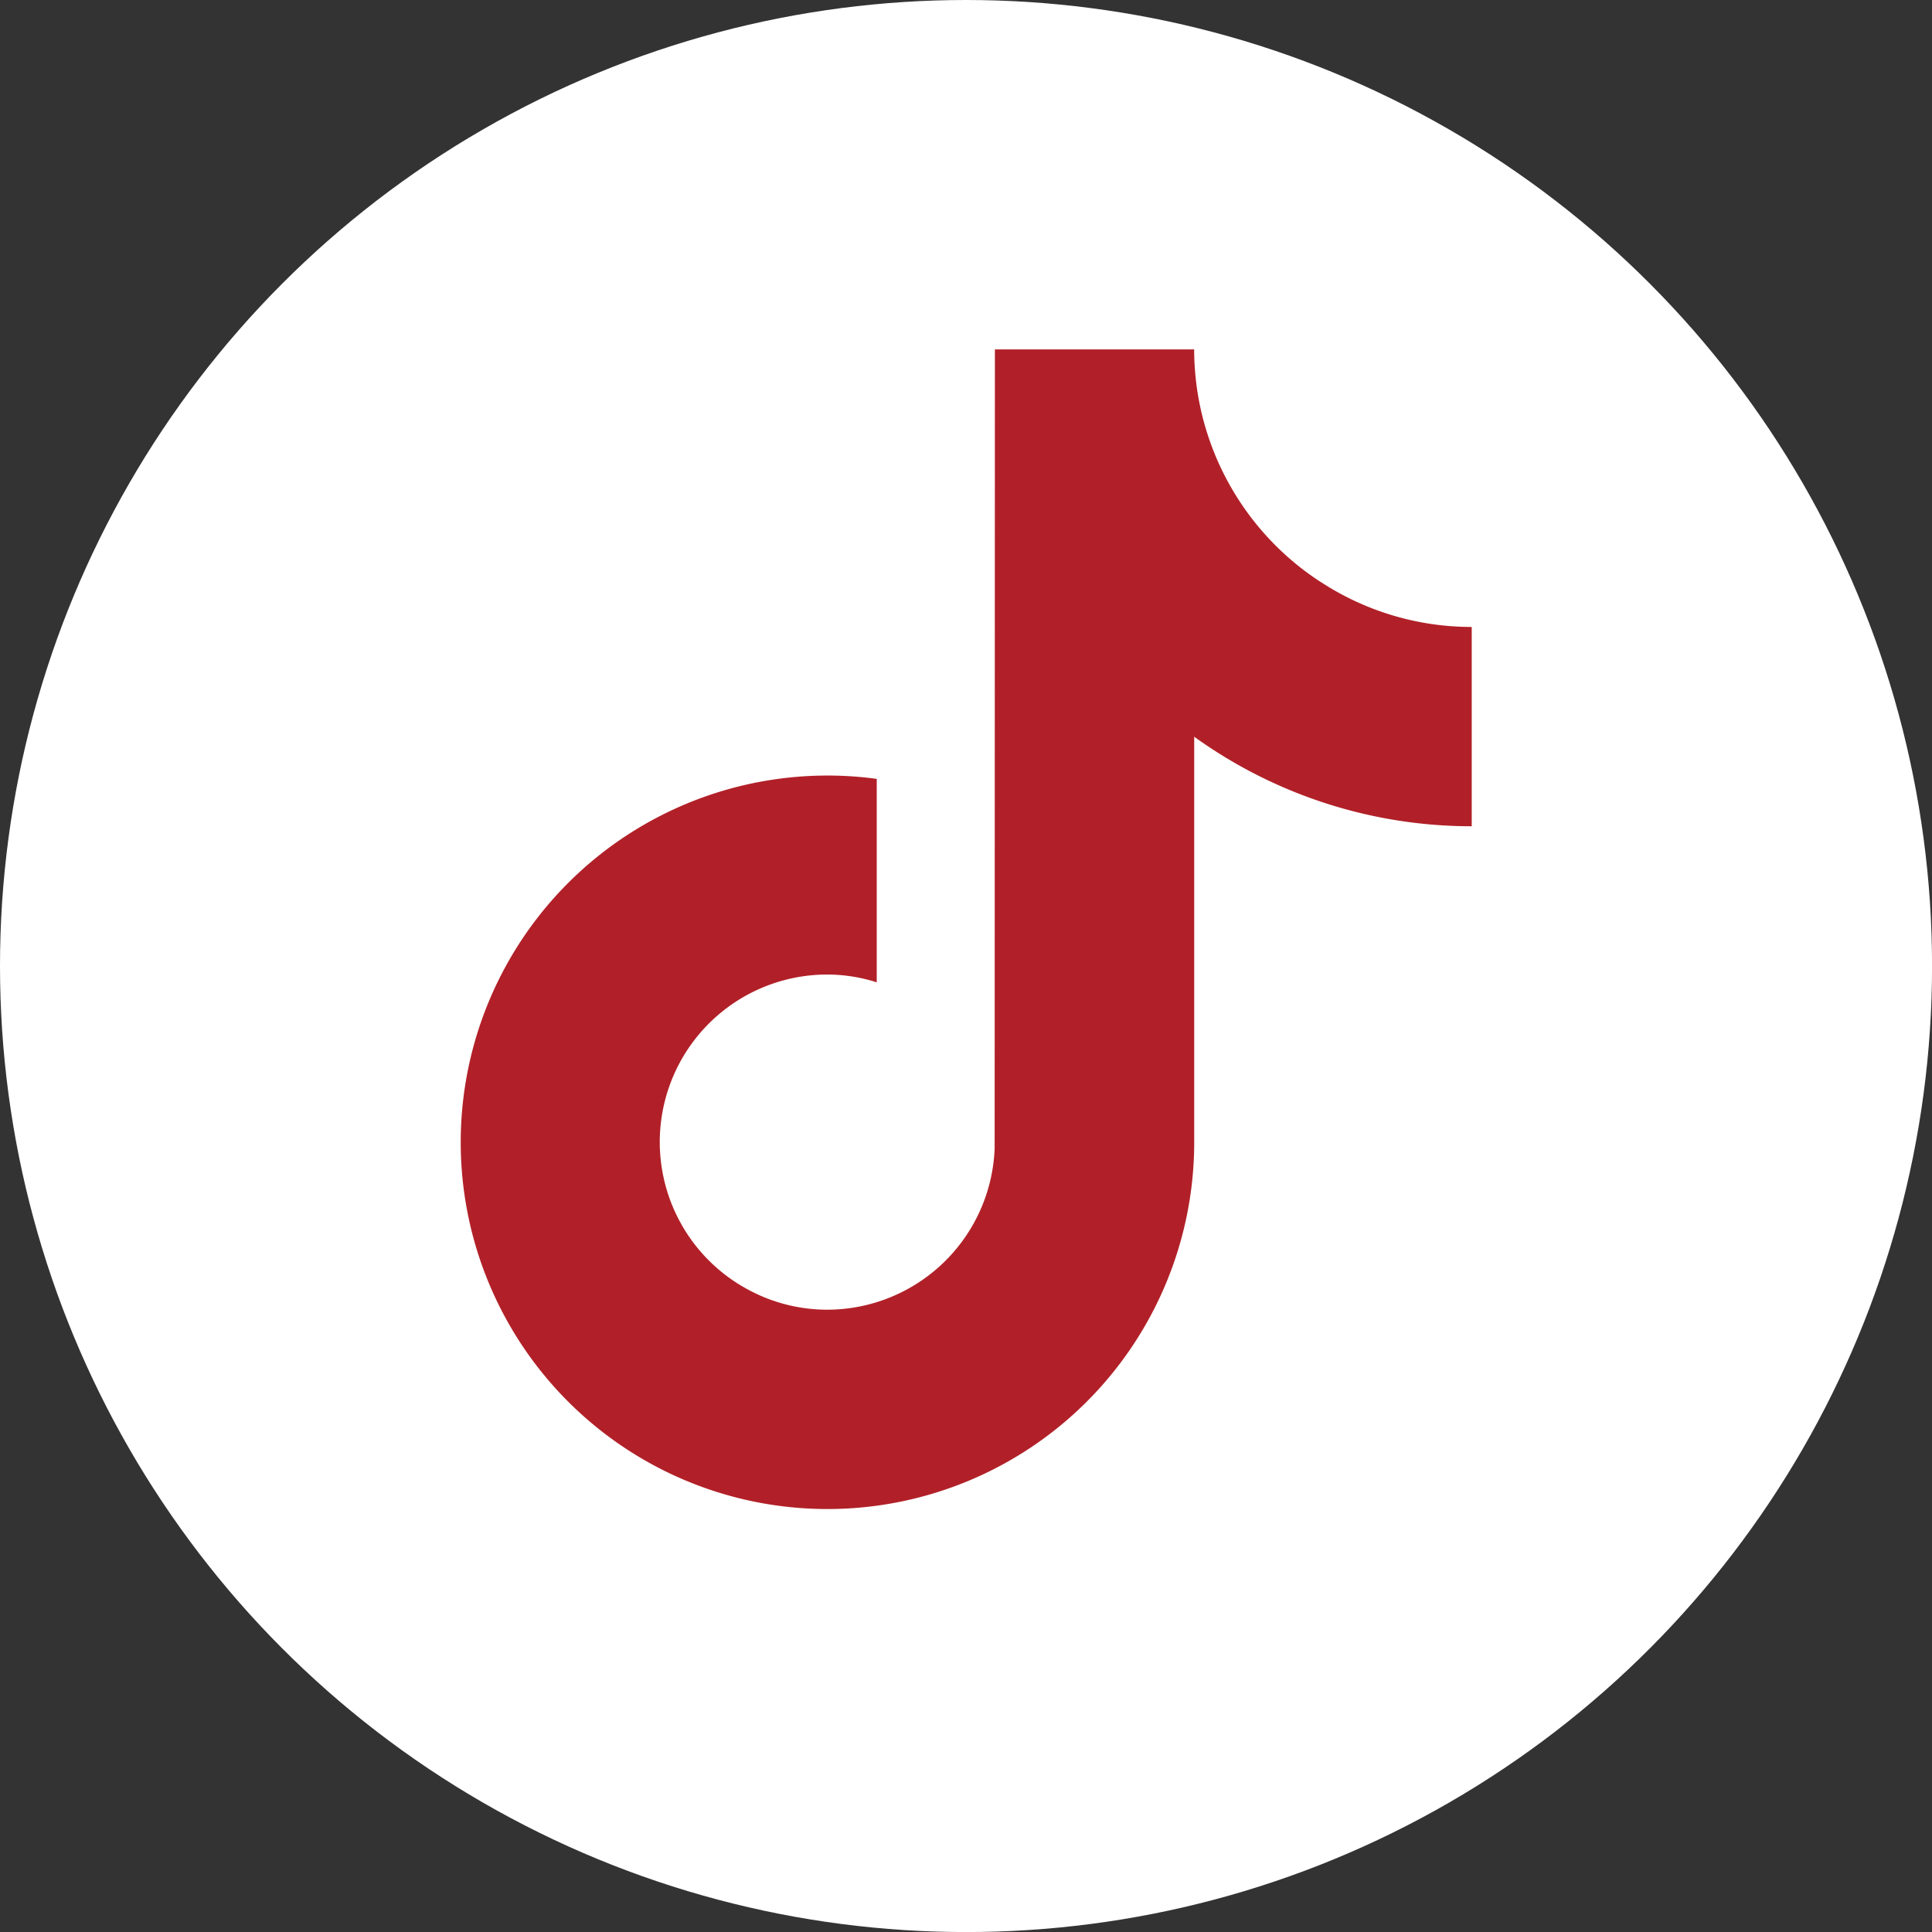
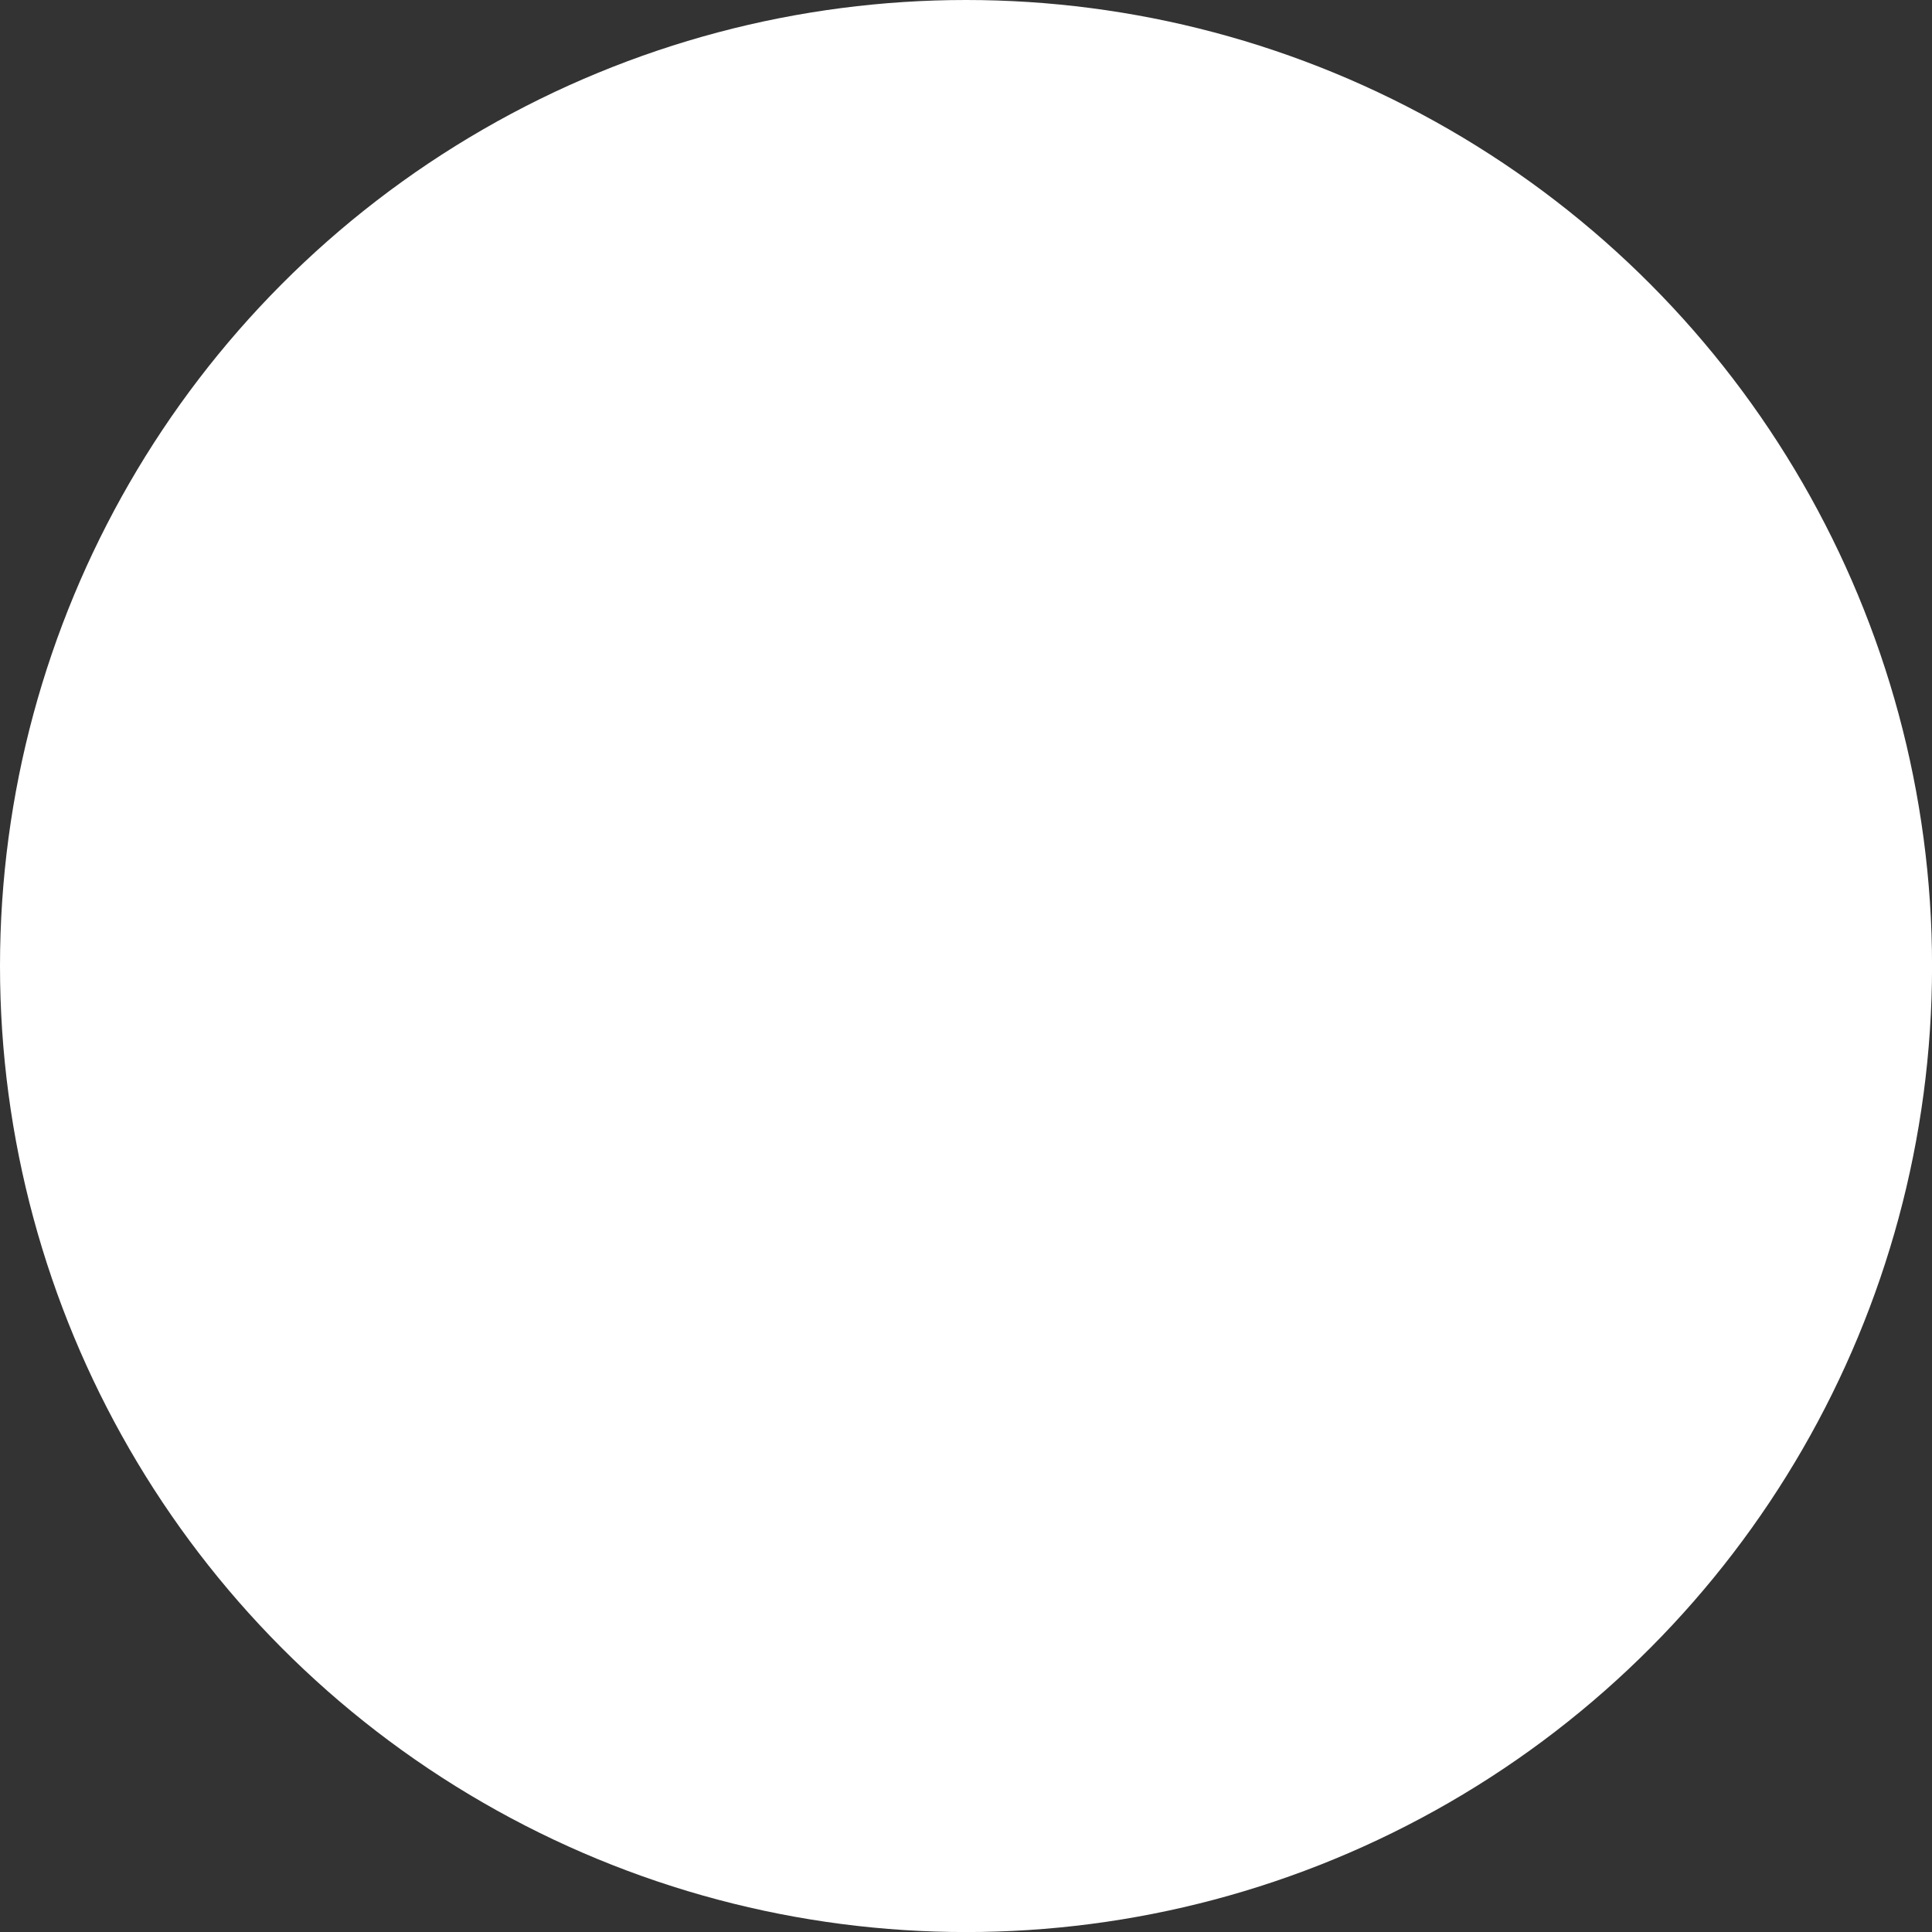
<svg xmlns="http://www.w3.org/2000/svg" id="_レイヤー_1-2" width="38.609" height="38.609" viewBox="0 0 38.609 38.609">
  <rect x="0" y="0" width="38.609" height="38.609" fill="#333333" stroke="none" />
  <circle id="Ellipse_557" data-name="Ellipse 557" cx="19.305" cy="19.305" r="19.305" fill="#fff" />
-   <path id="Path_8135" data-name="Path 8135" d="M52.578,31.506a5.555,5.555,0,0,1-2.431-3.635,5.628,5.628,0,0,1-.094-1.011H46.071l-.005,15.966a3.352,3.352,0,0,1-3.344,3.224,3.314,3.314,0,0,1-1.552-.385,3.347,3.347,0,0,1,1.552-6.313,3.261,3.261,0,0,1,.988.156V35.442A7.329,7.329,0,1,0,50.054,42.7v-8.1A9.481,9.481,0,0,0,55.6,36.389V32.406a5.506,5.506,0,0,1-3.019-.9Z" transform="translate(-26.189 -19.877)" fill="#b12028" />
</svg>